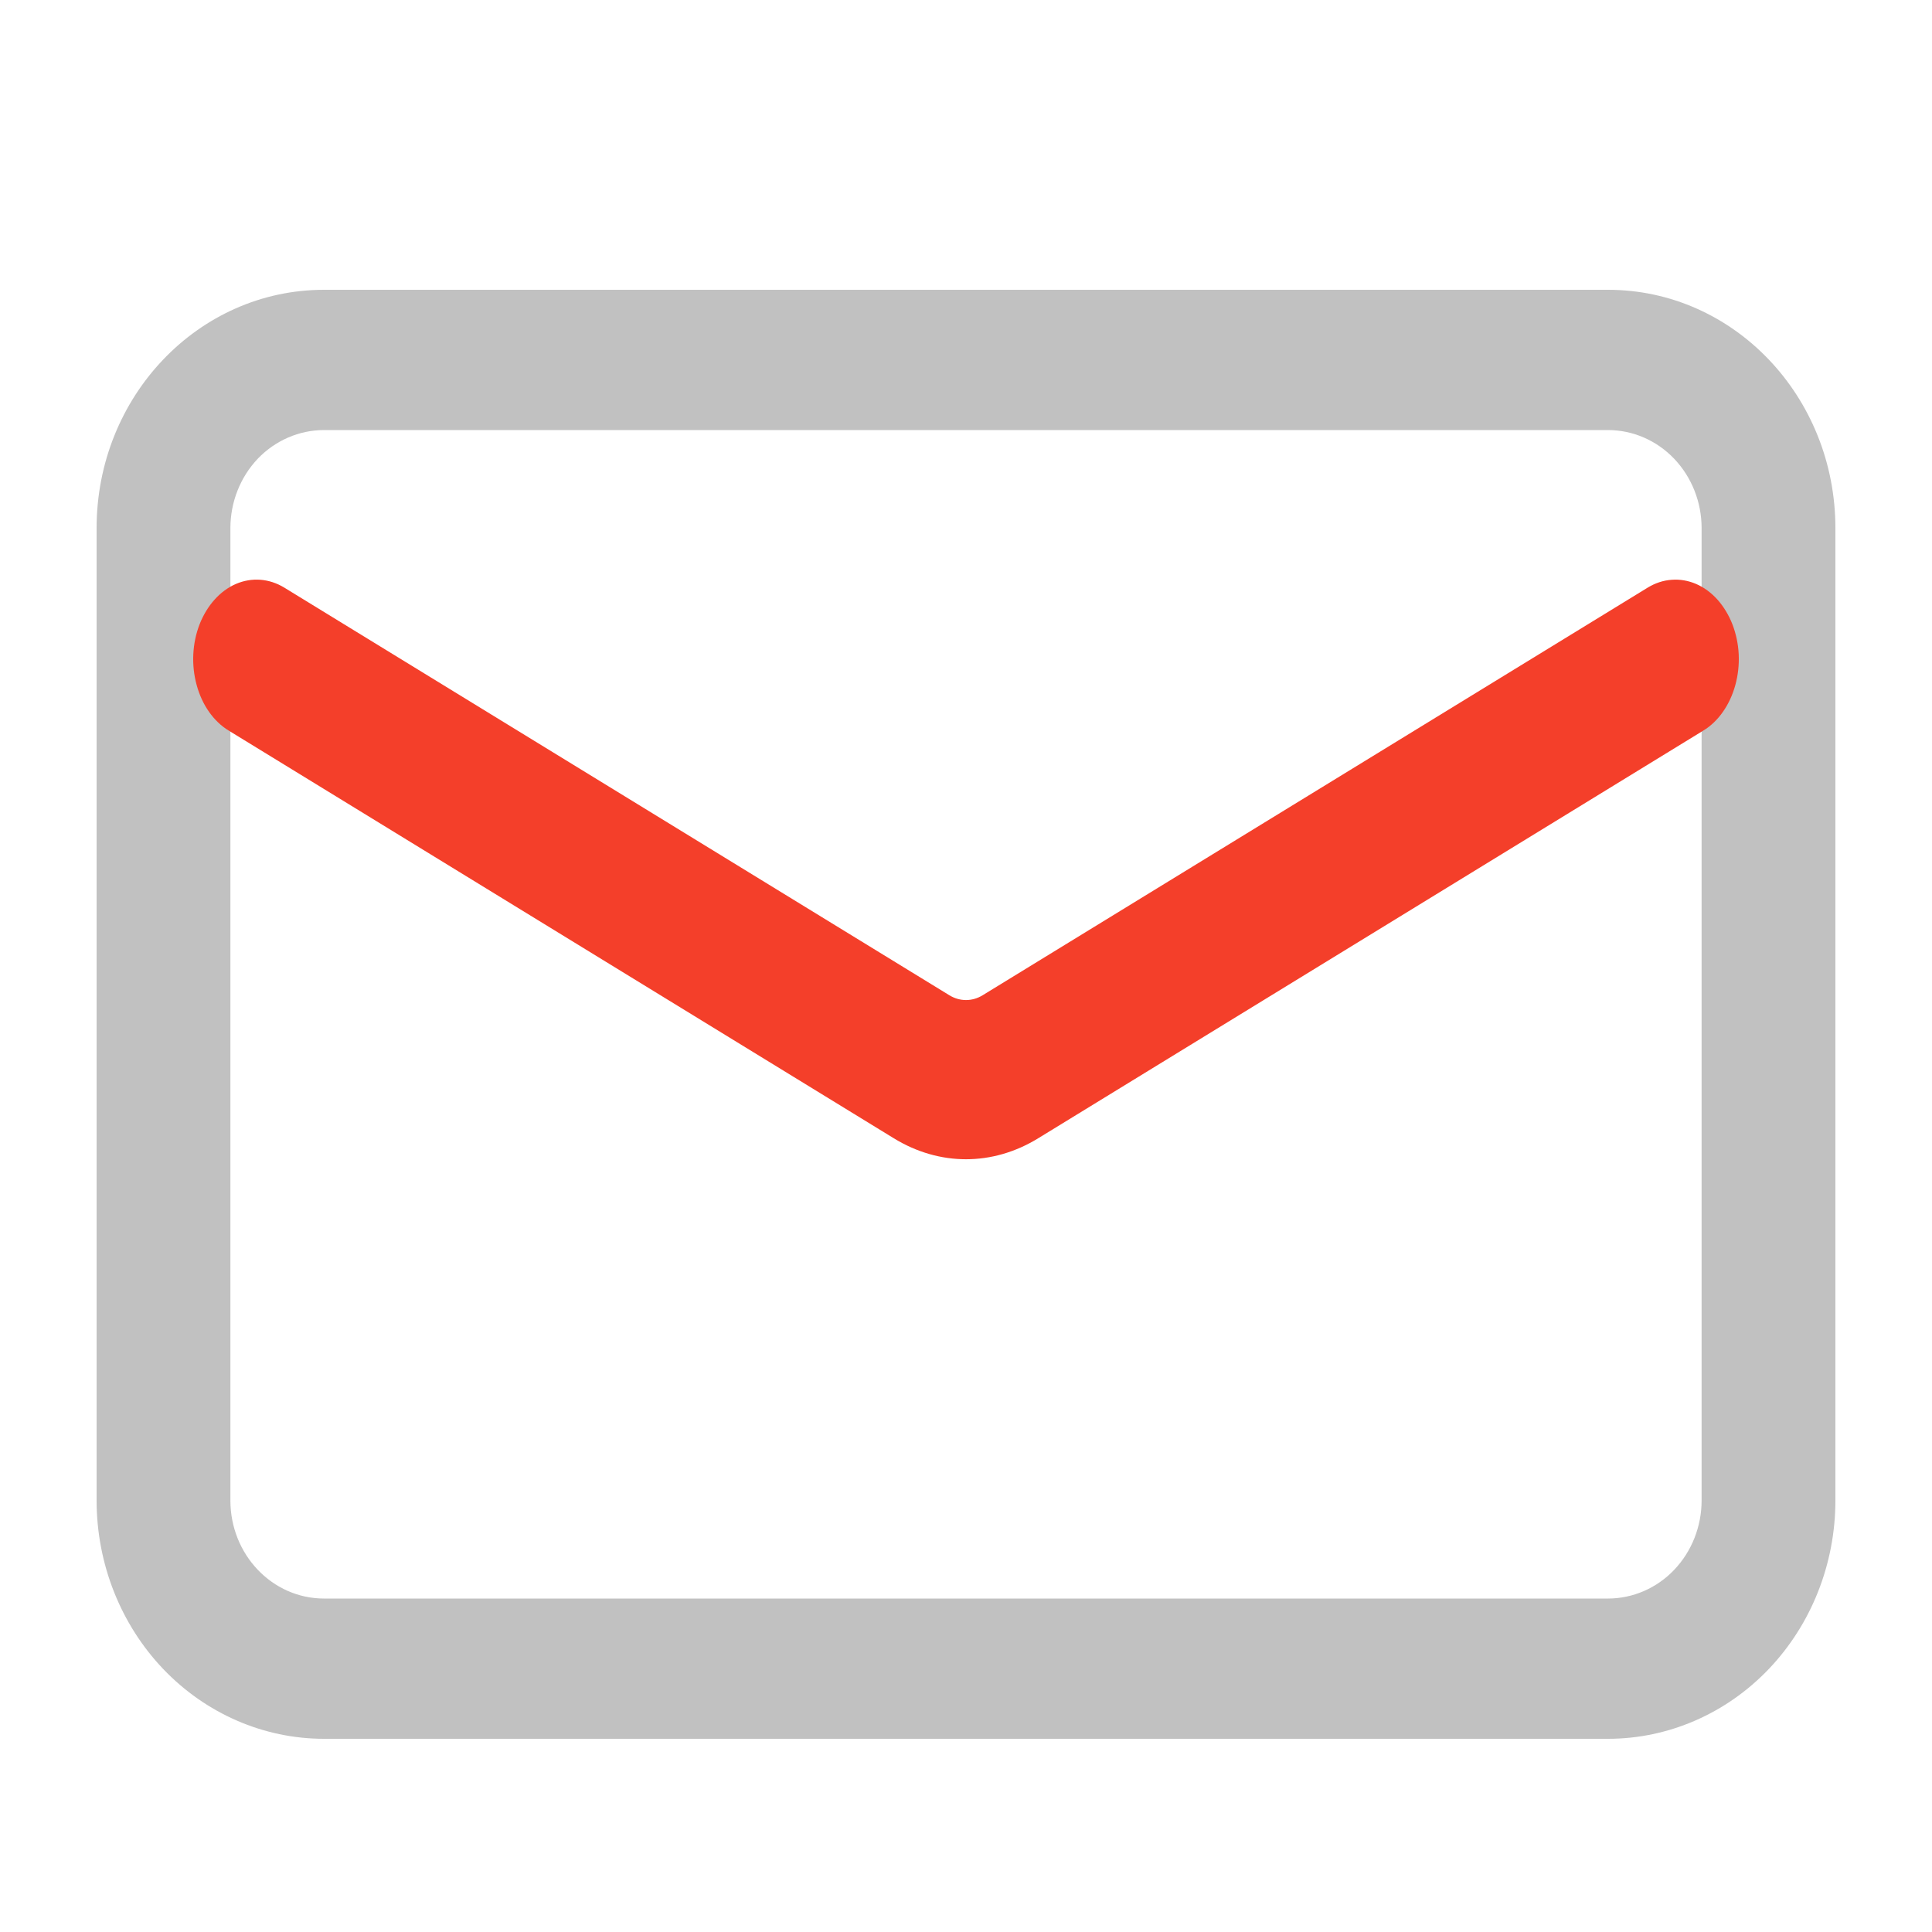
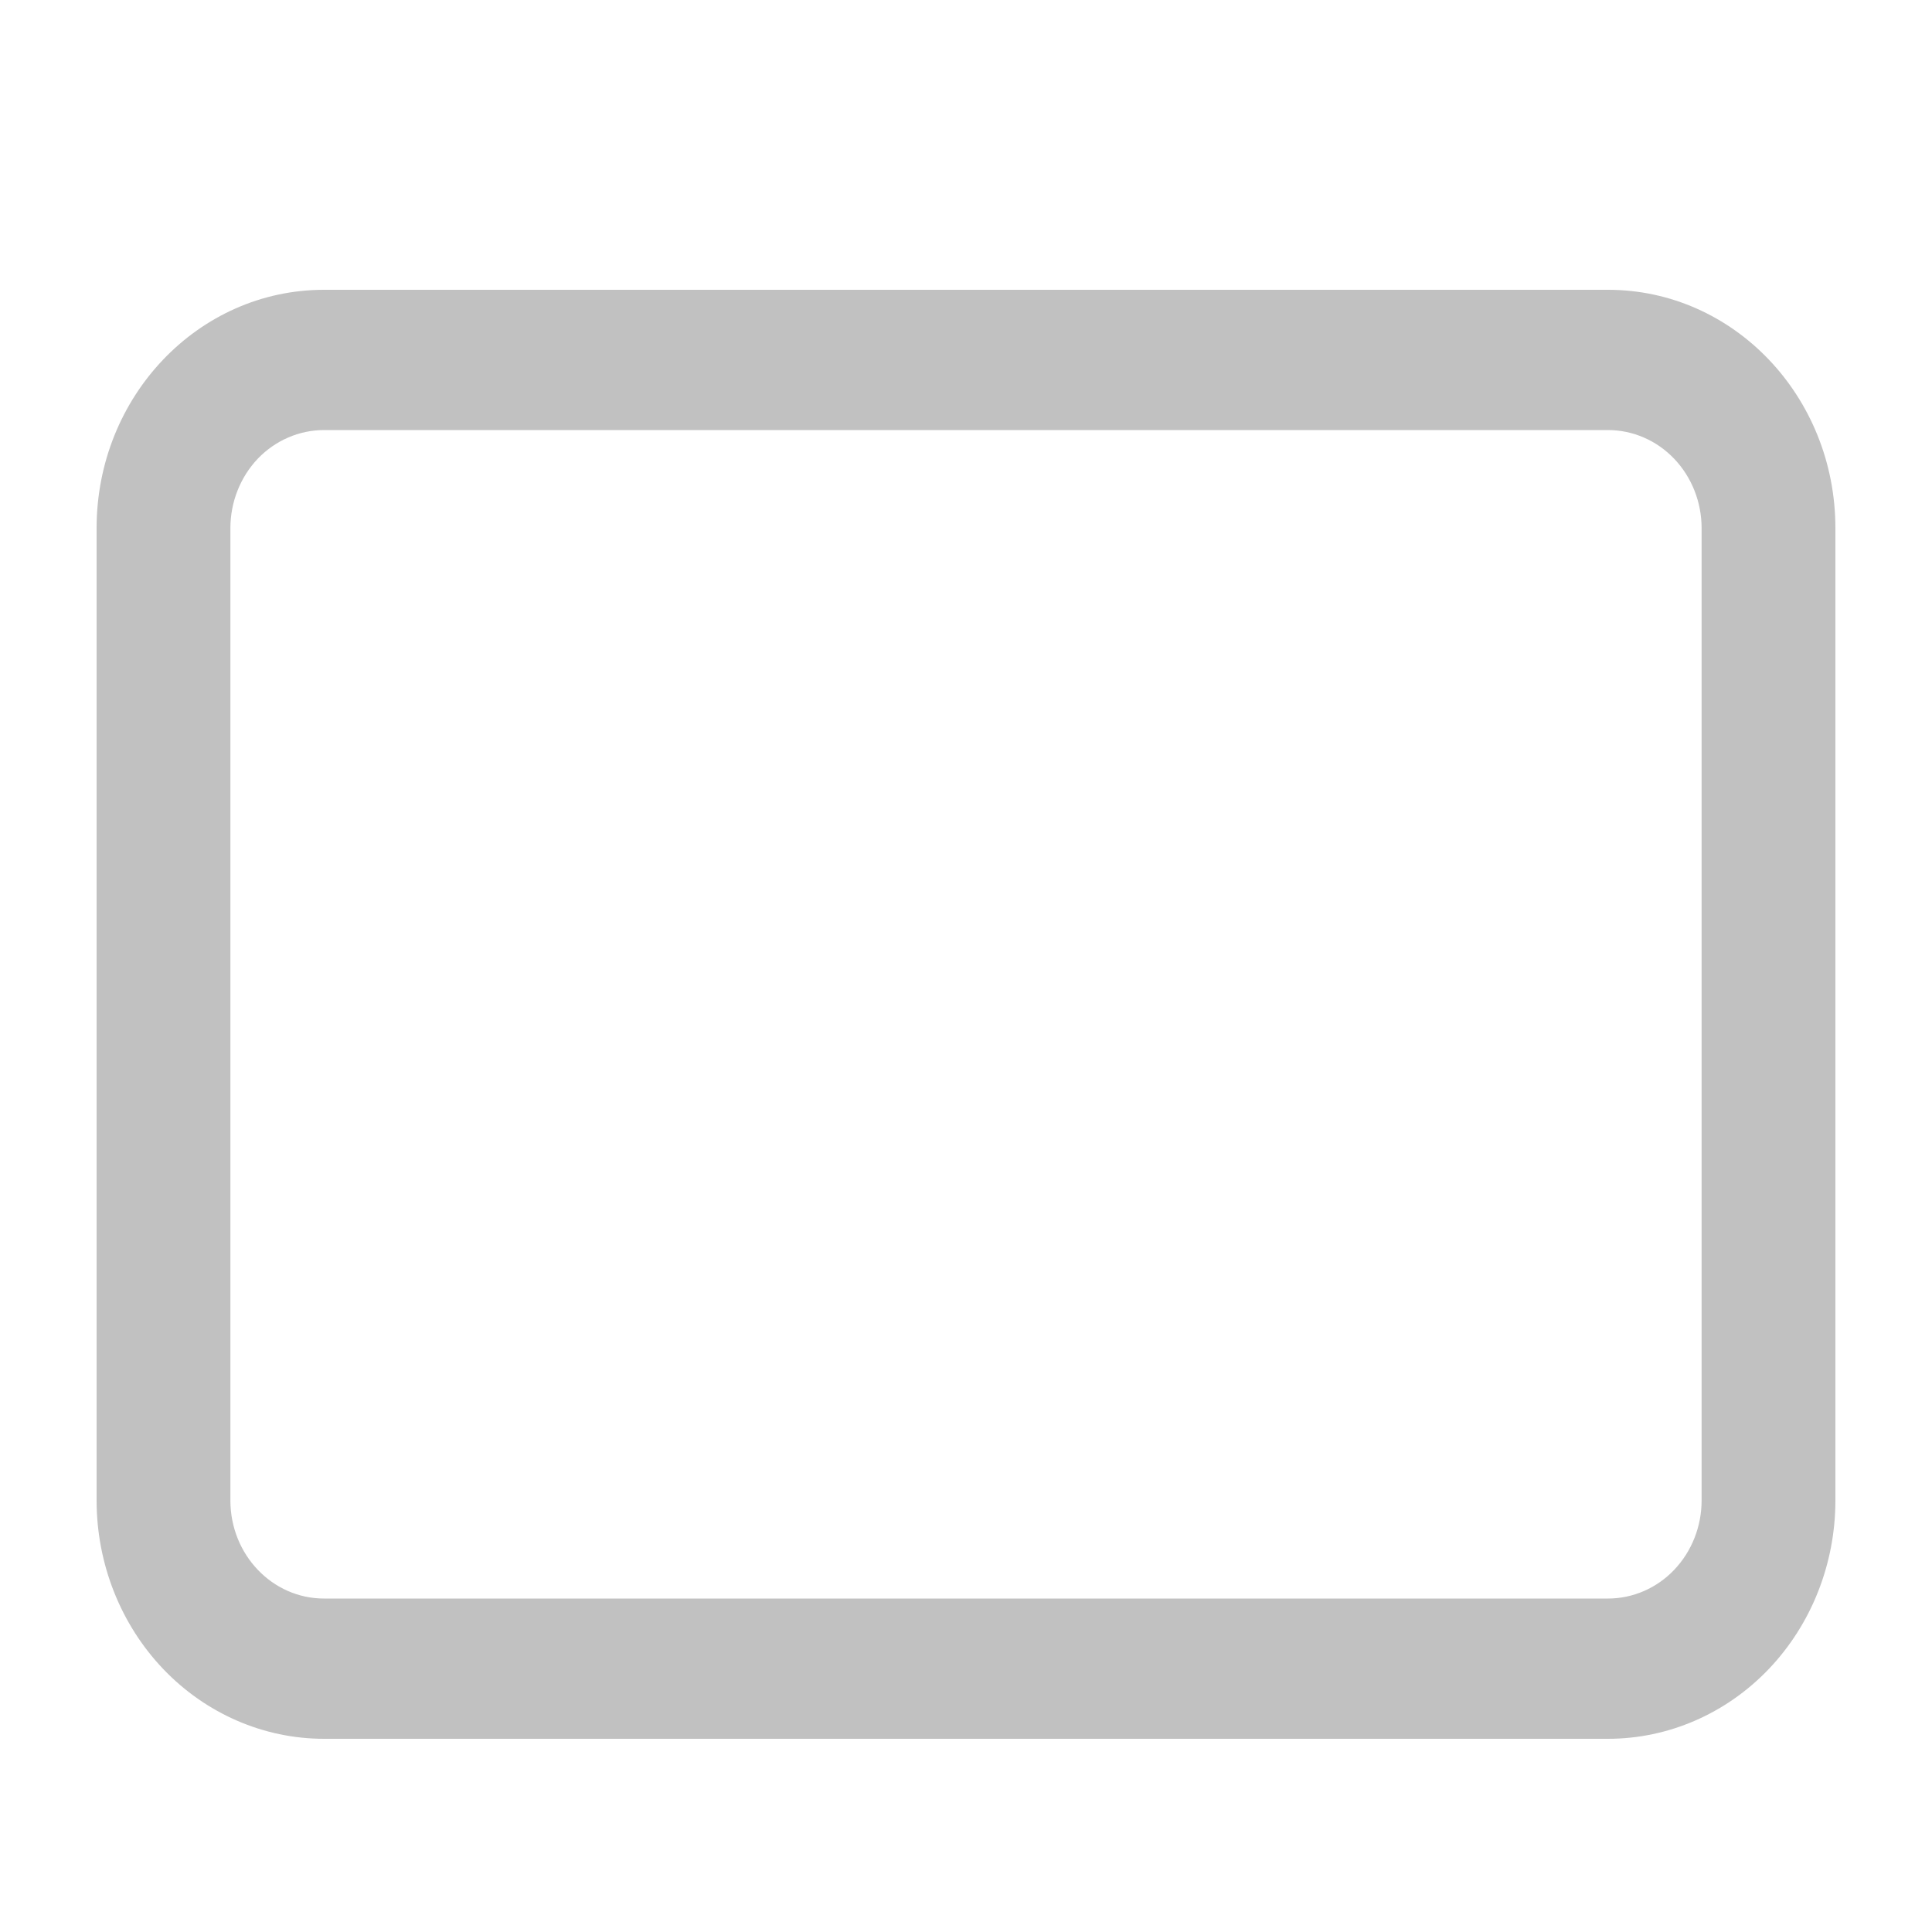
<svg xmlns="http://www.w3.org/2000/svg" width="20" height="20" viewBox="0 0 20 20" fill="none">
  <g filter="url(#filter0_i_957_7116)">
    <path d="M3.354 17C2.73 17 2.131 16.74 1.689 16.277C1.248 15.814 1 15.187 1 14.532V4.468C1 3.104 2.053 2 3.354 2H16.646C17.947 2 19 3.104 19 4.468V14.532C19 15.187 18.752 15.814 18.311 16.277C17.869 16.74 17.27 17 16.646 17H3.354ZM3.354 15.548H16.646C16.903 15.548 17.15 15.441 17.331 15.251C17.513 15.06 17.615 14.802 17.615 14.532V4.468C17.615 4.198 17.513 3.94 17.331 3.749C17.15 3.559 16.903 3.452 16.646 3.452H3.354C3.097 3.452 2.85 3.559 2.668 3.749C2.487 3.94 2.385 4.198 2.385 4.468V14.532C2.385 15.094 2.819 15.548 3.354 15.548Z" fill="#C1C1C1" />
-     <path d="M2.369 6.564C2.212 6.469 2.092 6.299 2.036 6.092C1.979 5.886 1.99 5.659 2.066 5.463C2.143 5.267 2.278 5.116 2.442 5.045C2.607 4.974 2.787 4.988 2.943 5.083L9.828 9.303C9.936 9.369 10.064 9.369 10.172 9.303L17.057 5.083C17.134 5.036 17.218 5.008 17.304 5.002C17.39 4.995 17.476 5.01 17.558 5.045C17.639 5.08 17.714 5.135 17.779 5.207C17.843 5.279 17.896 5.366 17.934 5.463C17.971 5.56 17.994 5.666 17.999 5.774C18.004 5.882 17.992 5.99 17.964 6.092C17.936 6.194 17.892 6.289 17.835 6.37C17.778 6.451 17.709 6.517 17.631 6.564L10.748 10.783C10.276 11.073 9.724 11.073 9.252 10.783L2.369 6.564Z" fill="#F43F2A" />
  </g>
  <defs>
    <filter id="filter0_i_957_7116" x="1" y="2" width="18" height="16" filterUnits="userSpaceOnUse" color-interpolation-filters="sRGB">
      <feFlood flood-opacity="0" result="BackgroundImageFix" />
      <feBlend mode="normal" in="SourceGraphic" in2="BackgroundImageFix" result="shape" />
      <feColorMatrix in="SourceAlpha" type="matrix" values="0 0 0 0 0 0 0 0 0 0 0 0 0 0 0 0 0 0 127 0" result="hardAlpha" />
      <feOffset dy="1" />
      <feGaussianBlur stdDeviation="0.5" />
      <feComposite in2="hardAlpha" operator="arithmetic" k2="-1" k3="1" />
      <feColorMatrix type="matrix" values="0 0 0 0 0 0 0 0 0 0 0 0 0 0 0 0 0 0 0.1 0" />
      <feBlend mode="normal" in2="shape" result="effect1_innerShadow_957_7116" />
    </filter>
  </defs>
</svg>